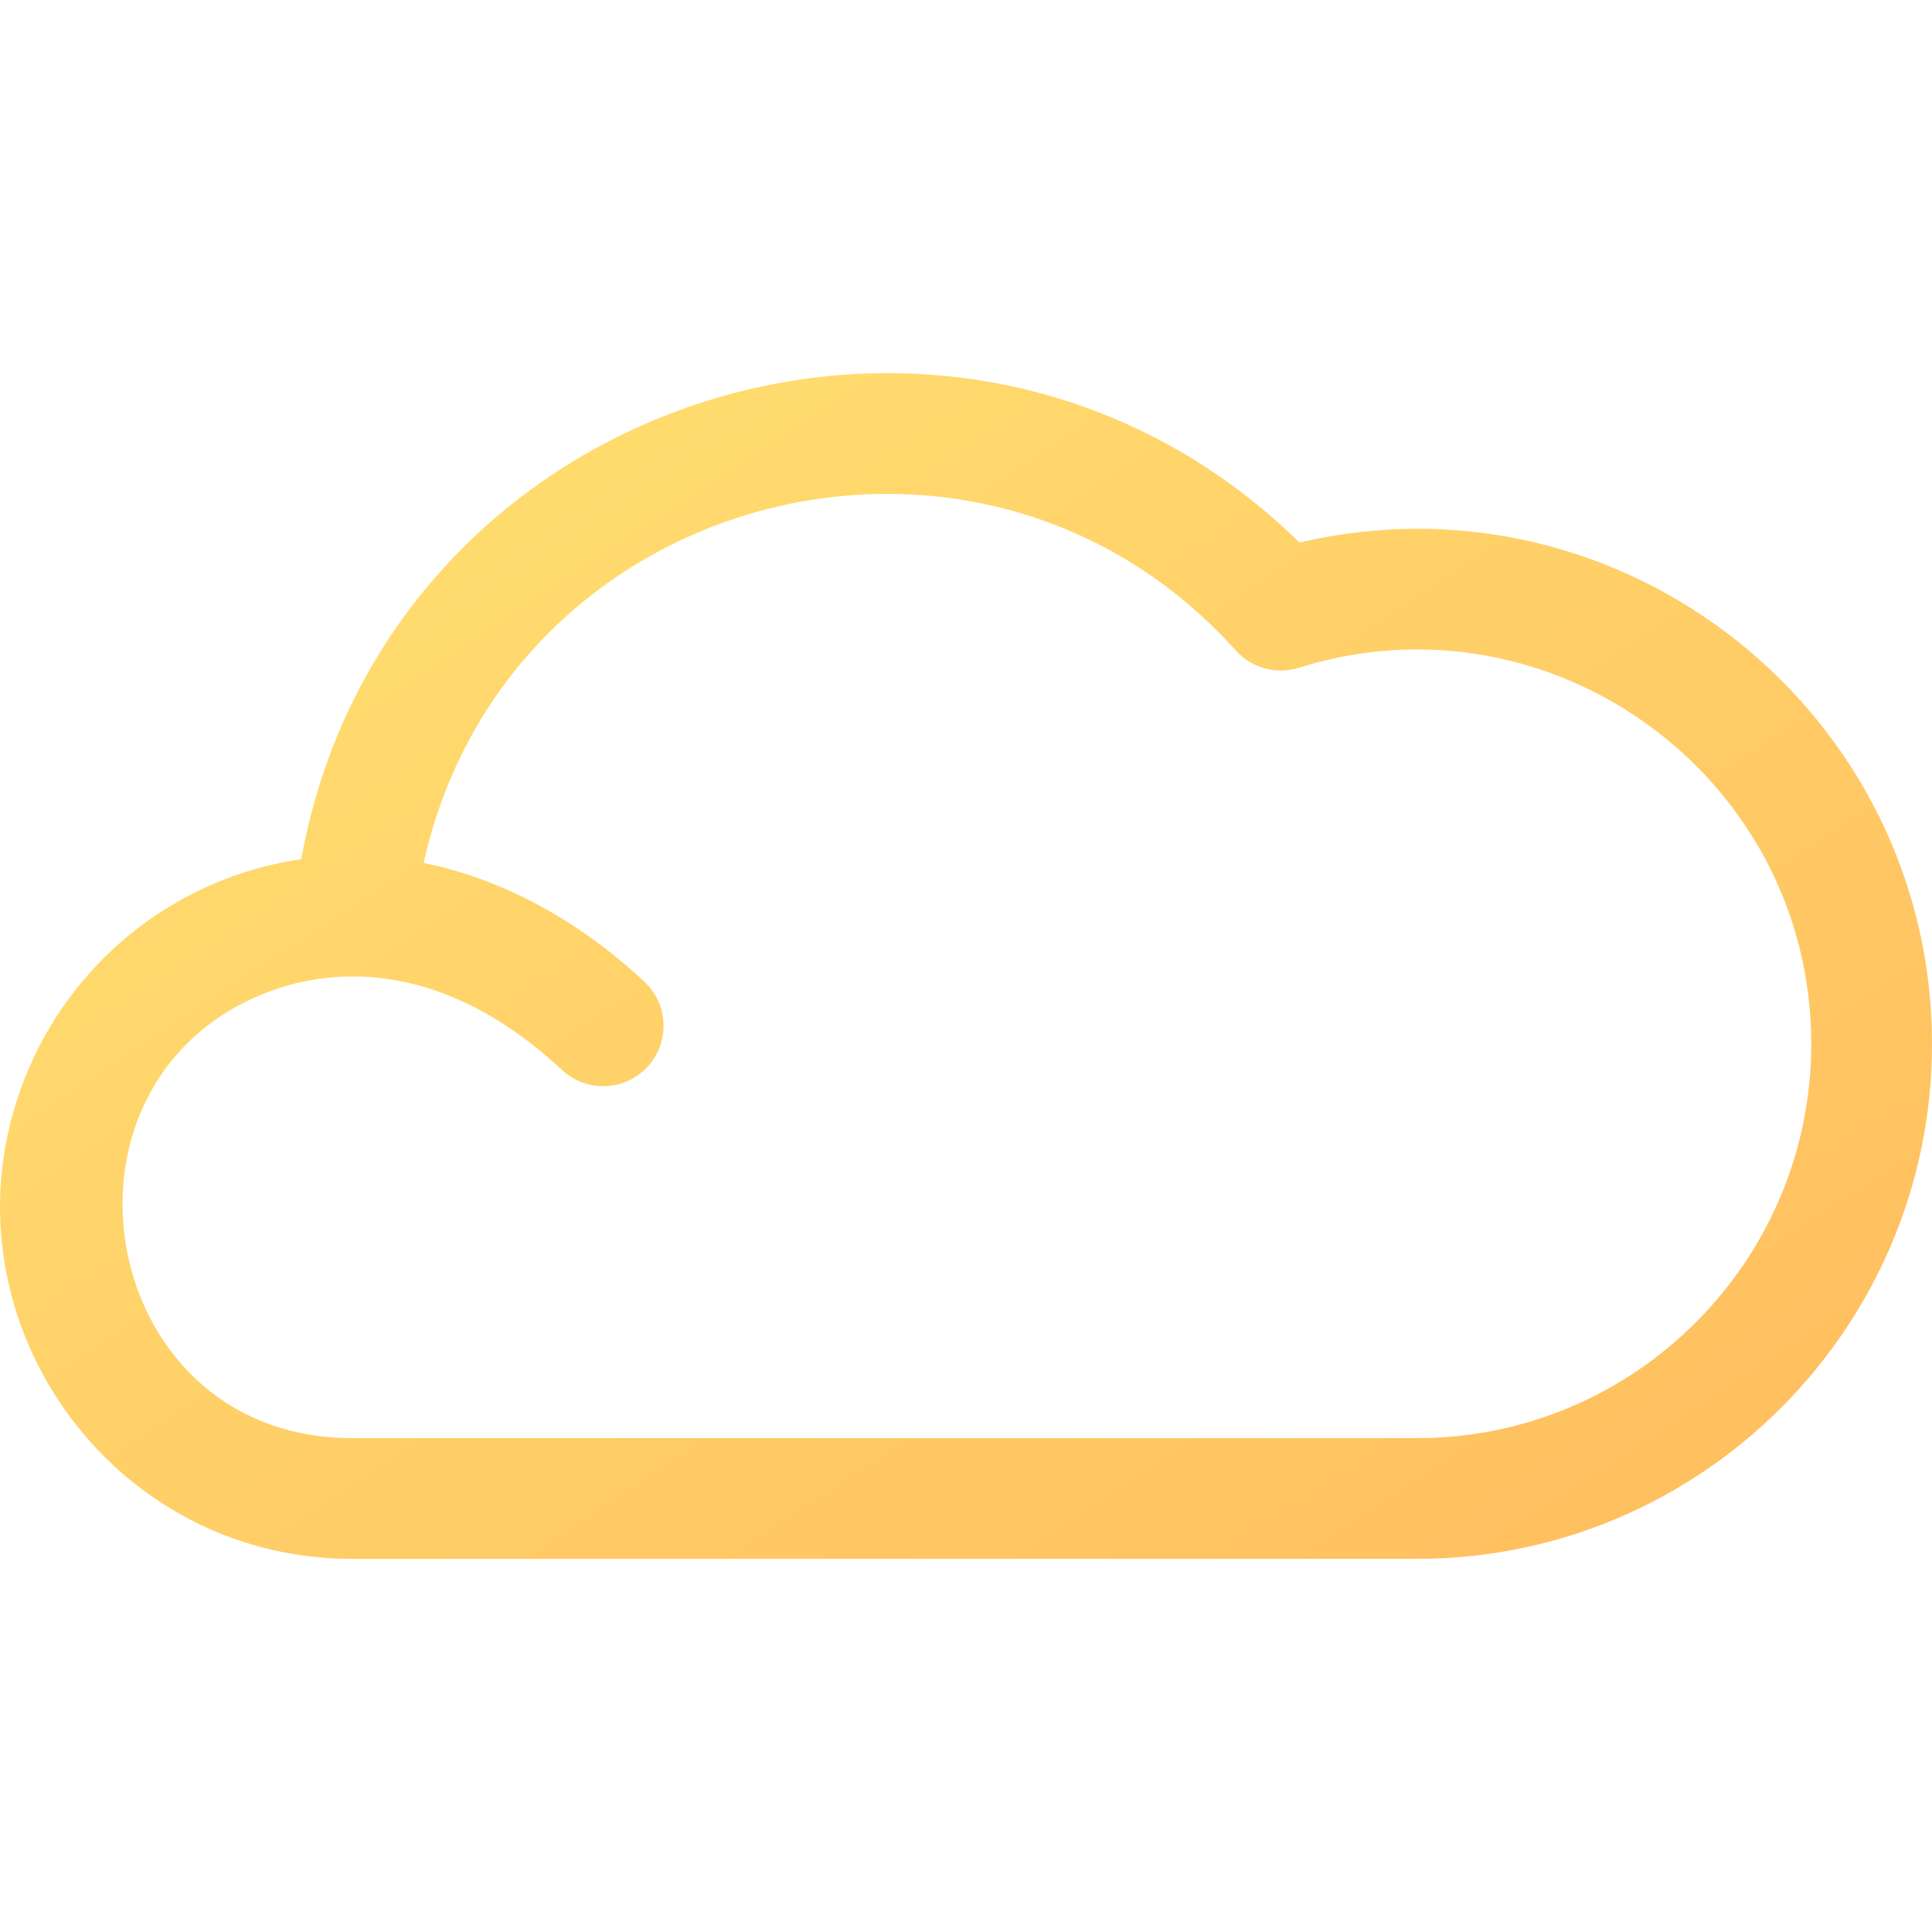
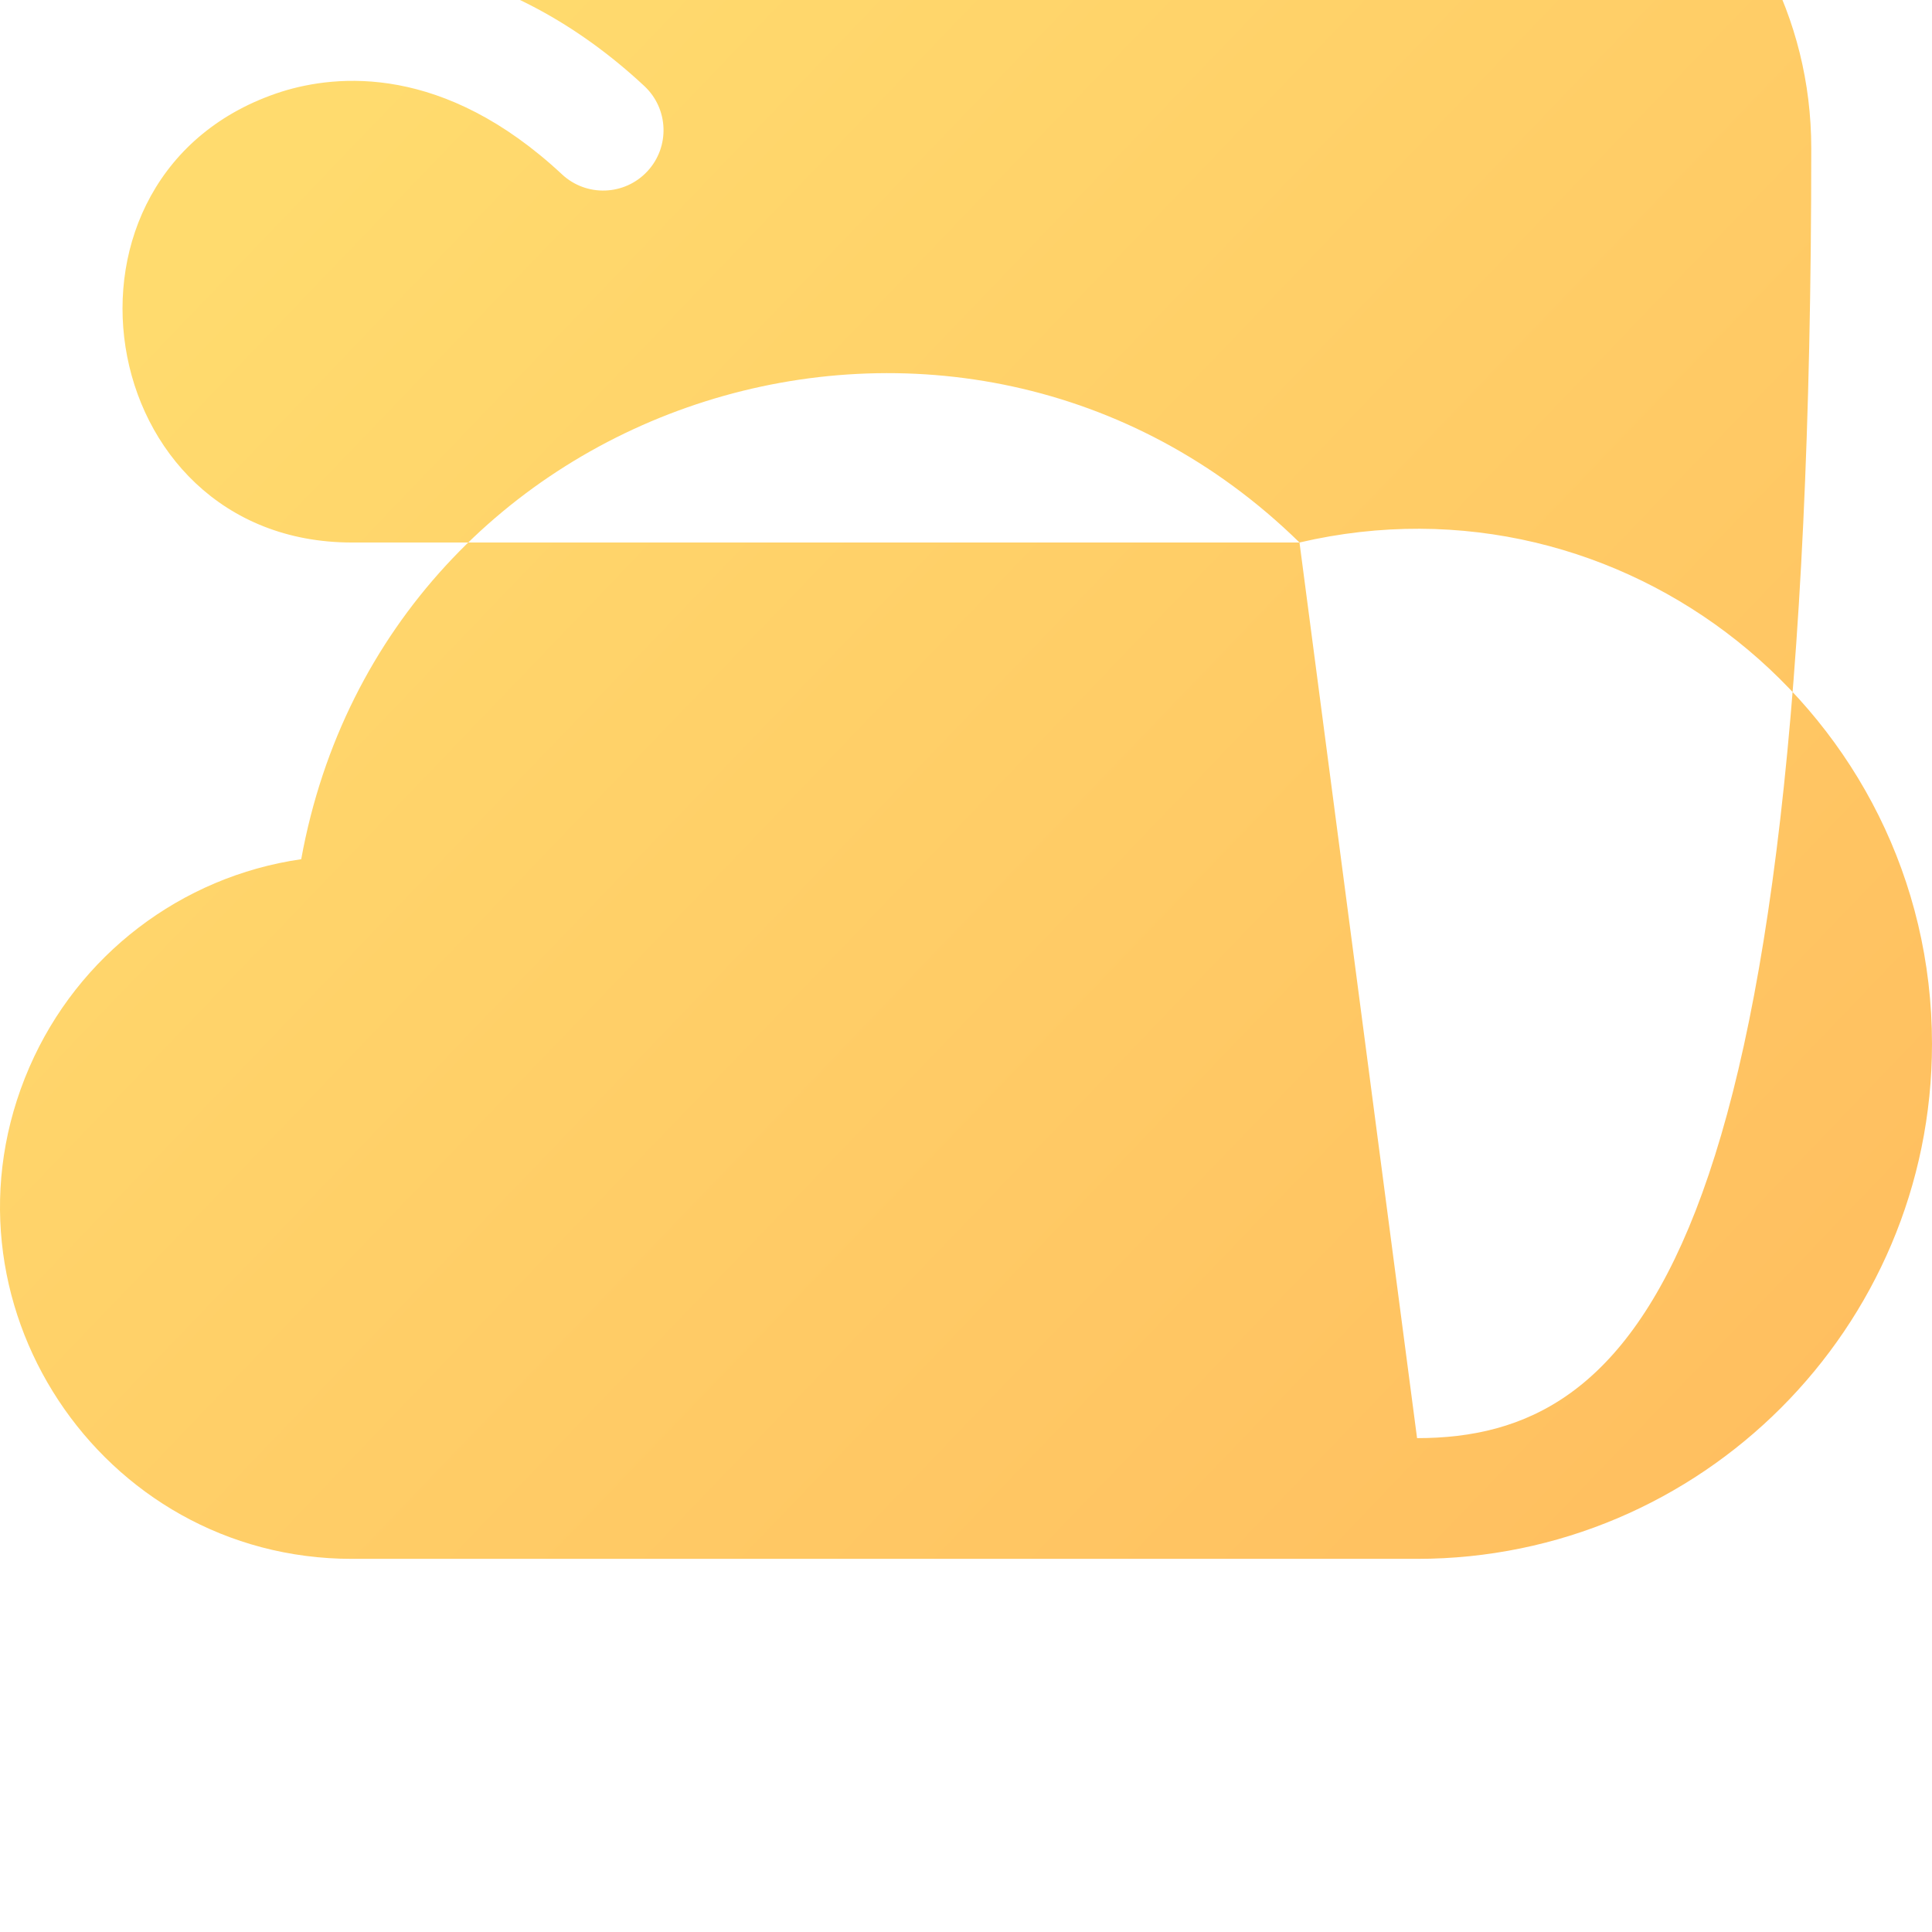
<svg xmlns="http://www.w3.org/2000/svg" height="800px" width="800px" version="1.1" id="Layer_1" viewBox="0 0 512.001 512.001" xml:space="preserve">
  <defs>
    <linearGradient id="yellowGradient" x1="0%" y1="0%" x2="100%" y2="100%">
      <stop offset="0.259" stop-color="#FFDB6E" />
      <stop offset="1" stop-color="#FFBC5E" />
    </linearGradient>
  </defs>
  <g>
    <g>
-       <path fill="url(#yellowGradient)" d="M344.381,143.771C254.765,56.017,102.37,103.776,79.825,227.7c-31.849,4.598-59.138,25.445-72.018,55.076     c-0.016,0.035-0.032,0.07-0.047,0.107c-26.687,61.602,18.784,130.232,85.51,130.232h282.267     c75.246,0,136.463-61.216,136.463-136.462C512,189.241,430.314,123.682,344.381,143.771z M375.537,381.12H93.271     c-69.246,0-84.534-98.263-18.714-119.456c14.753-4.65,43.01-7.348,74.38,21.892c6.464,6.024,16.586,5.667,22.61-0.794     c6.024-6.464,5.668-16.586-0.794-22.61c-17.93-16.712-38.071-27.33-58.484-31.453c22.034-99.077,147.374-131.851,215.247-56.305     c4.189,4.661,10.714,6.451,16.693,4.57c67.272-21.117,135.795,29.374,135.795,99.69     C480.005,334.256,433.141,381.12,375.537,381.12z" />
+       <path fill="url(#yellowGradient)" d="M344.381,143.771C254.765,56.017,102.37,103.776,79.825,227.7c-31.849,4.598-59.138,25.445-72.018,55.076     c-0.016,0.035-0.032,0.07-0.047,0.107c-26.687,61.602,18.784,130.232,85.51,130.232h282.267     c75.246,0,136.463-61.216,136.463-136.462C512,189.241,430.314,123.682,344.381,143.771z H93.271     c-69.246,0-84.534-98.263-18.714-119.456c14.753-4.65,43.01-7.348,74.38,21.892c6.464,6.024,16.586,5.667,22.61-0.794     c6.024-6.464,5.668-16.586-0.794-22.61c-17.93-16.712-38.071-27.33-58.484-31.453c22.034-99.077,147.374-131.851,215.247-56.305     c4.189,4.661,10.714,6.451,16.693,4.57c67.272-21.117,135.795,29.374,135.795,99.69     C480.005,334.256,433.141,381.12,375.537,381.12z" />
    </g>
  </g>
</svg>